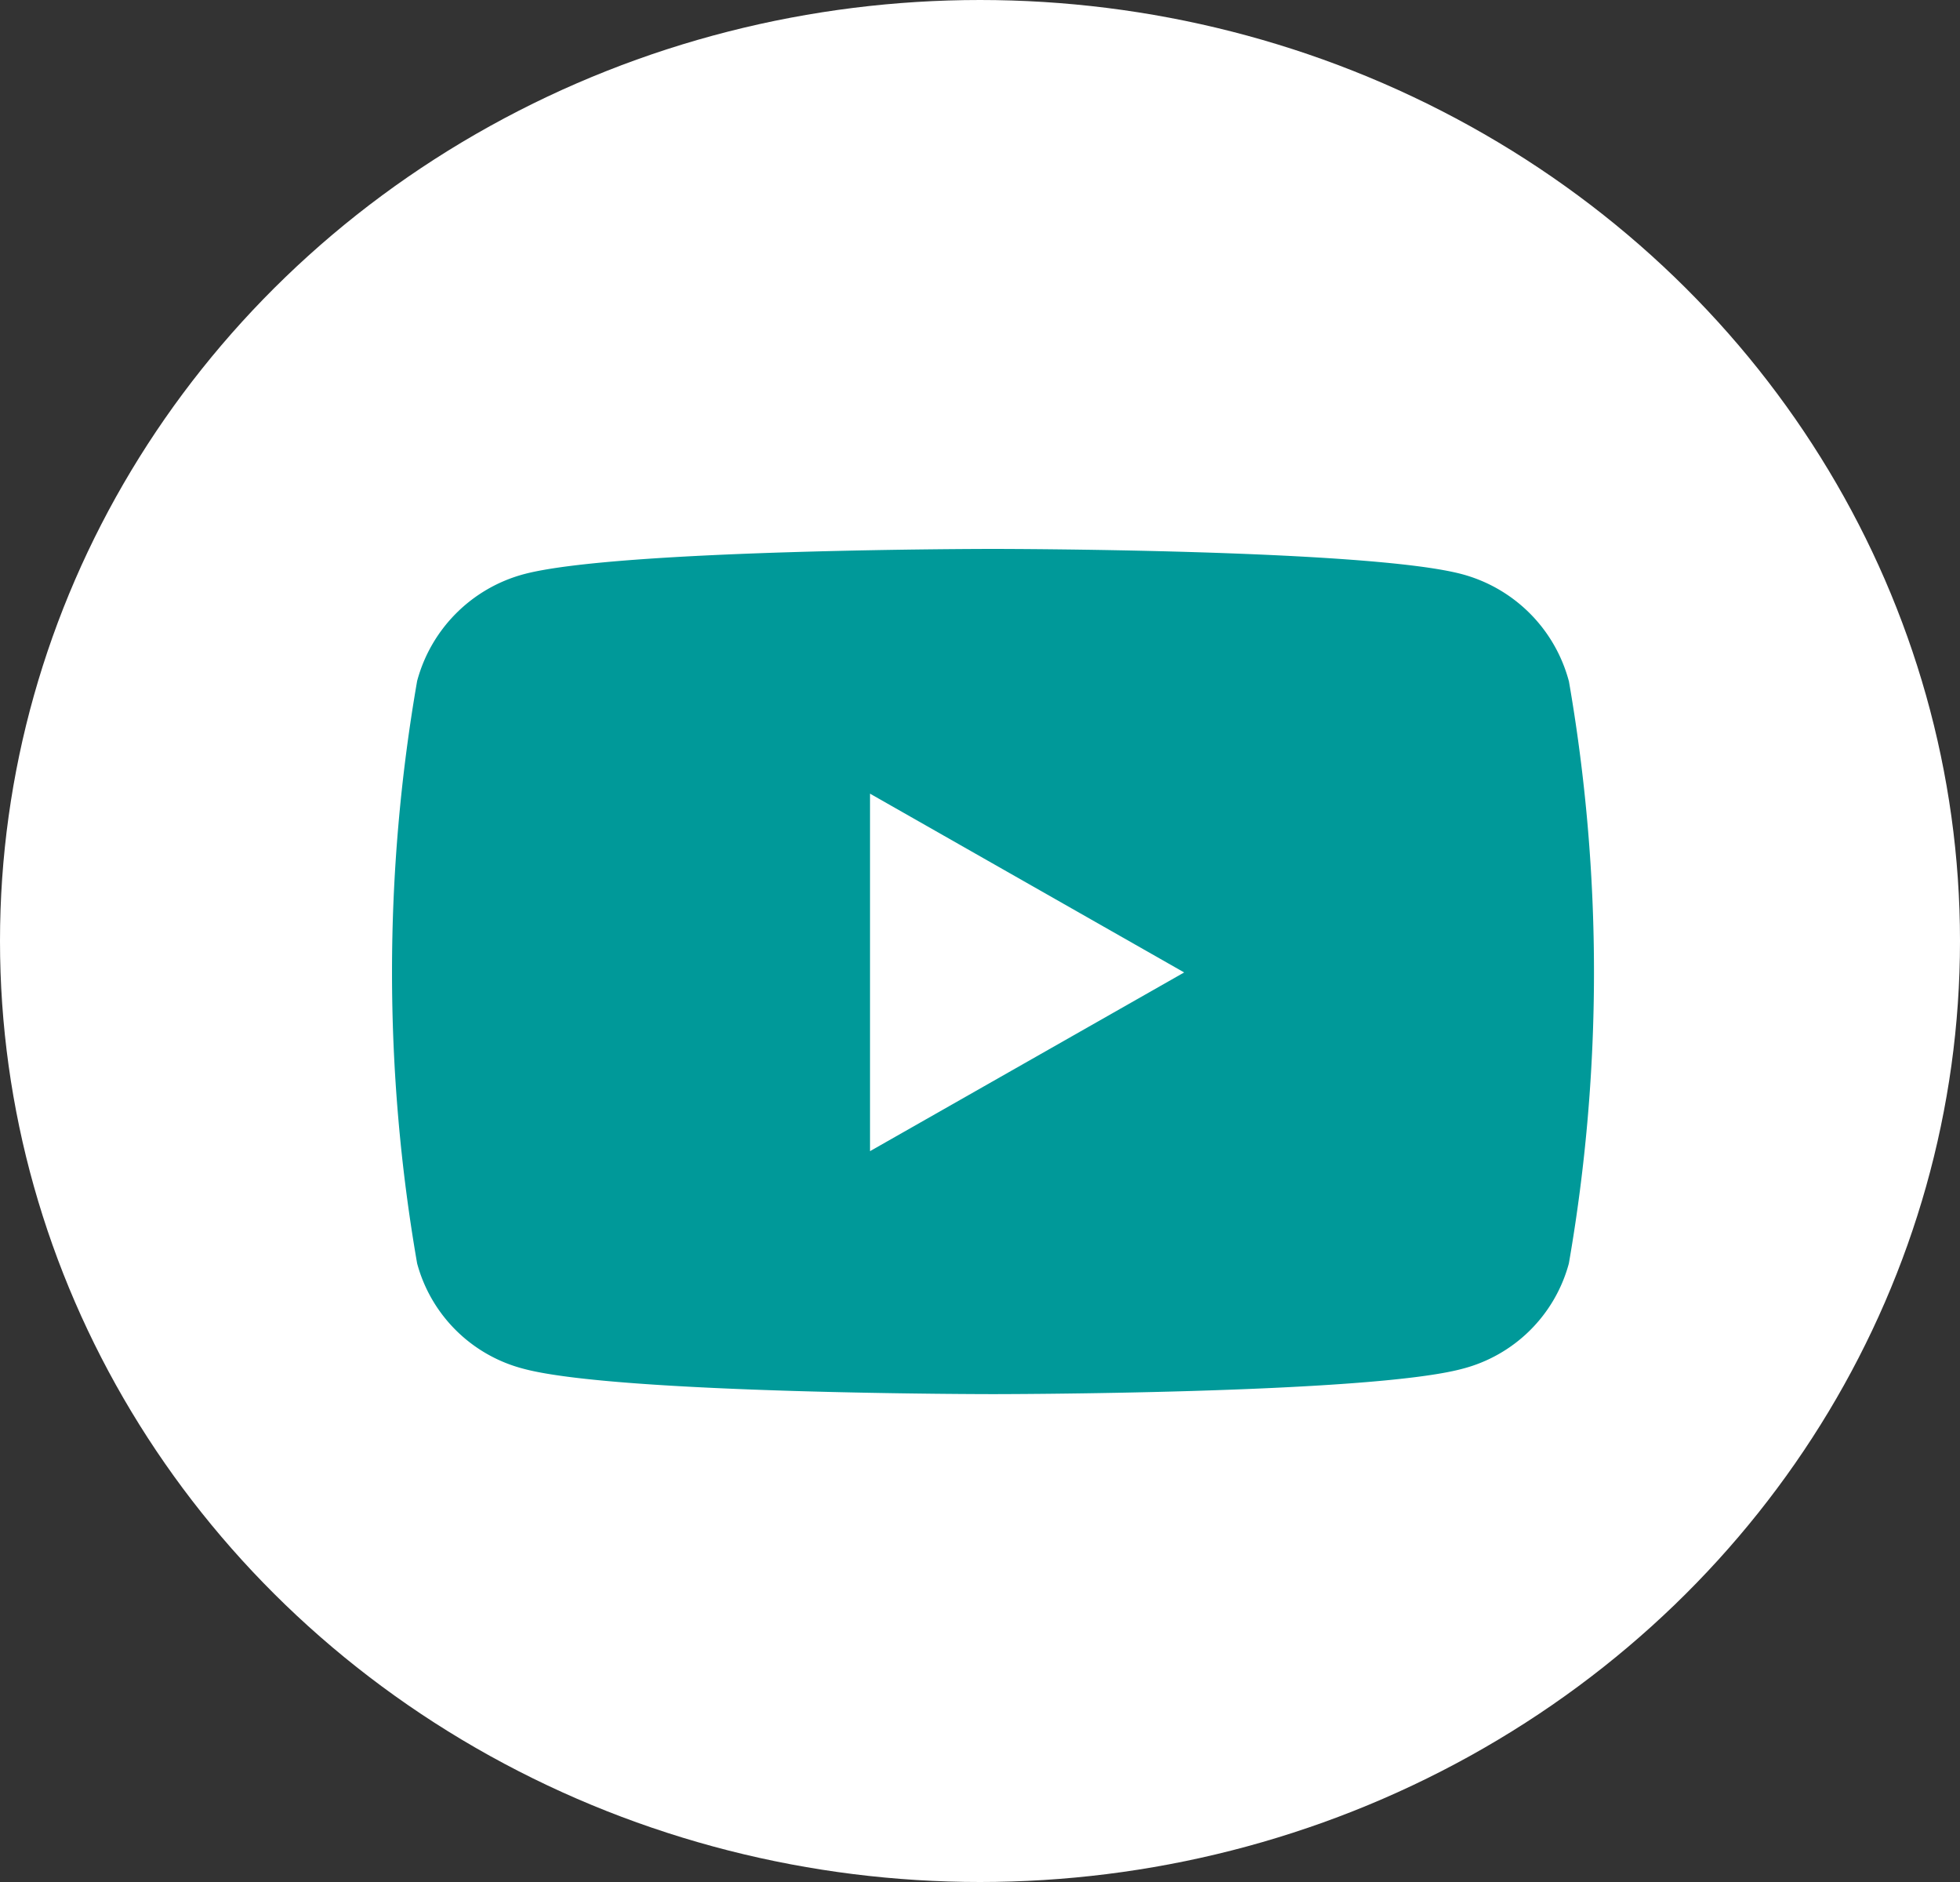
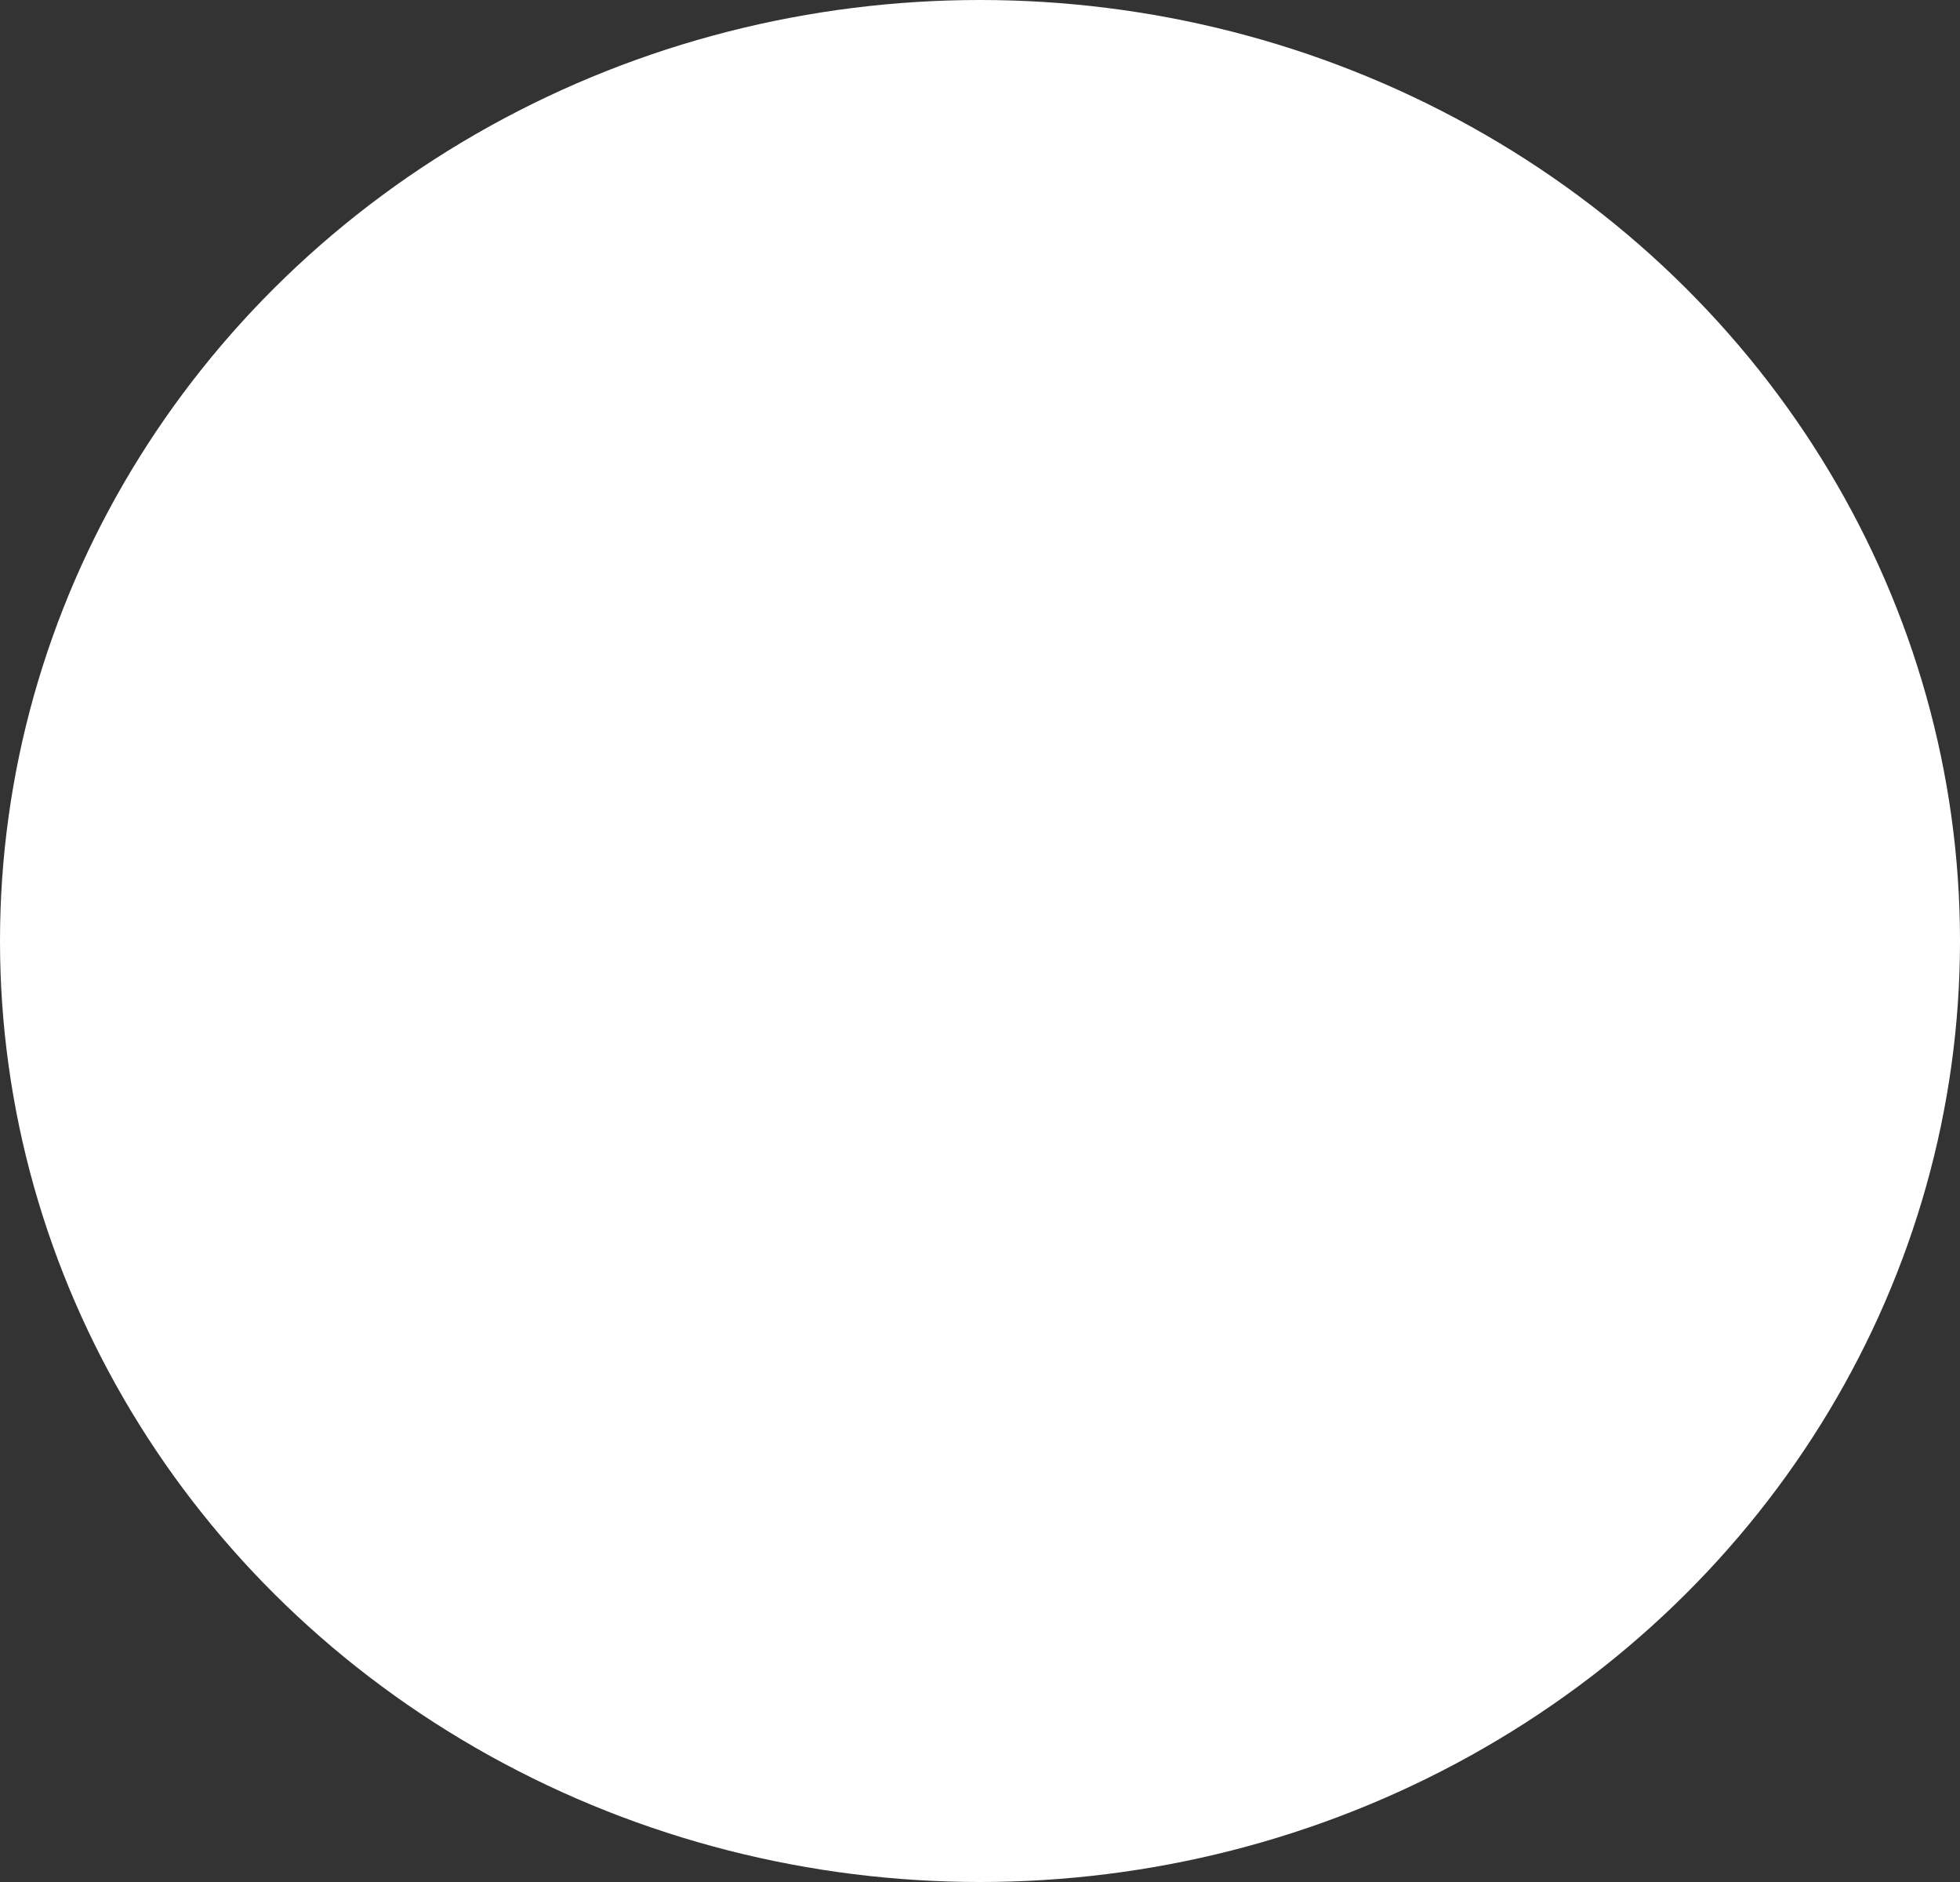
<svg xmlns="http://www.w3.org/2000/svg" id="Groupe_4703" data-name="Groupe 4703" width="38.6" height="37.056" viewBox="0 0 38.6 37.056">
  <rect x="0" y="0" width="38.6" height="37.056" fill="#333333" stroke="none" />
  <ellipse id="Ellipse_3" data-name="Ellipse 3" cx="19.3" cy="18.528" rx="19.3" ry="18.528" fill="#fff" />
-   <path id="FontAwsome_youtube_" data-name="FontAwsome (youtube)" d="M38.109,66.6A2.974,2.974,0,0,0,36.016,64.5c-1.846-.5-9.248-.5-9.248-.5s-7.4,0-9.248.5A2.974,2.974,0,0,0,15.428,66.6a33.487,33.487,0,0,0,0,11.469,2.93,2.93,0,0,0,2.093,2.073c1.846.5,9.248.5,9.248.5s7.4,0,9.248-.5a2.93,2.93,0,0,0,2.093-2.073,33.487,33.487,0,0,0,0-11.469ZM24.347,75.858V68.819l6.187,3.52Z" transform="translate(-7.213 -53.192)" fill="#099" />
</svg>